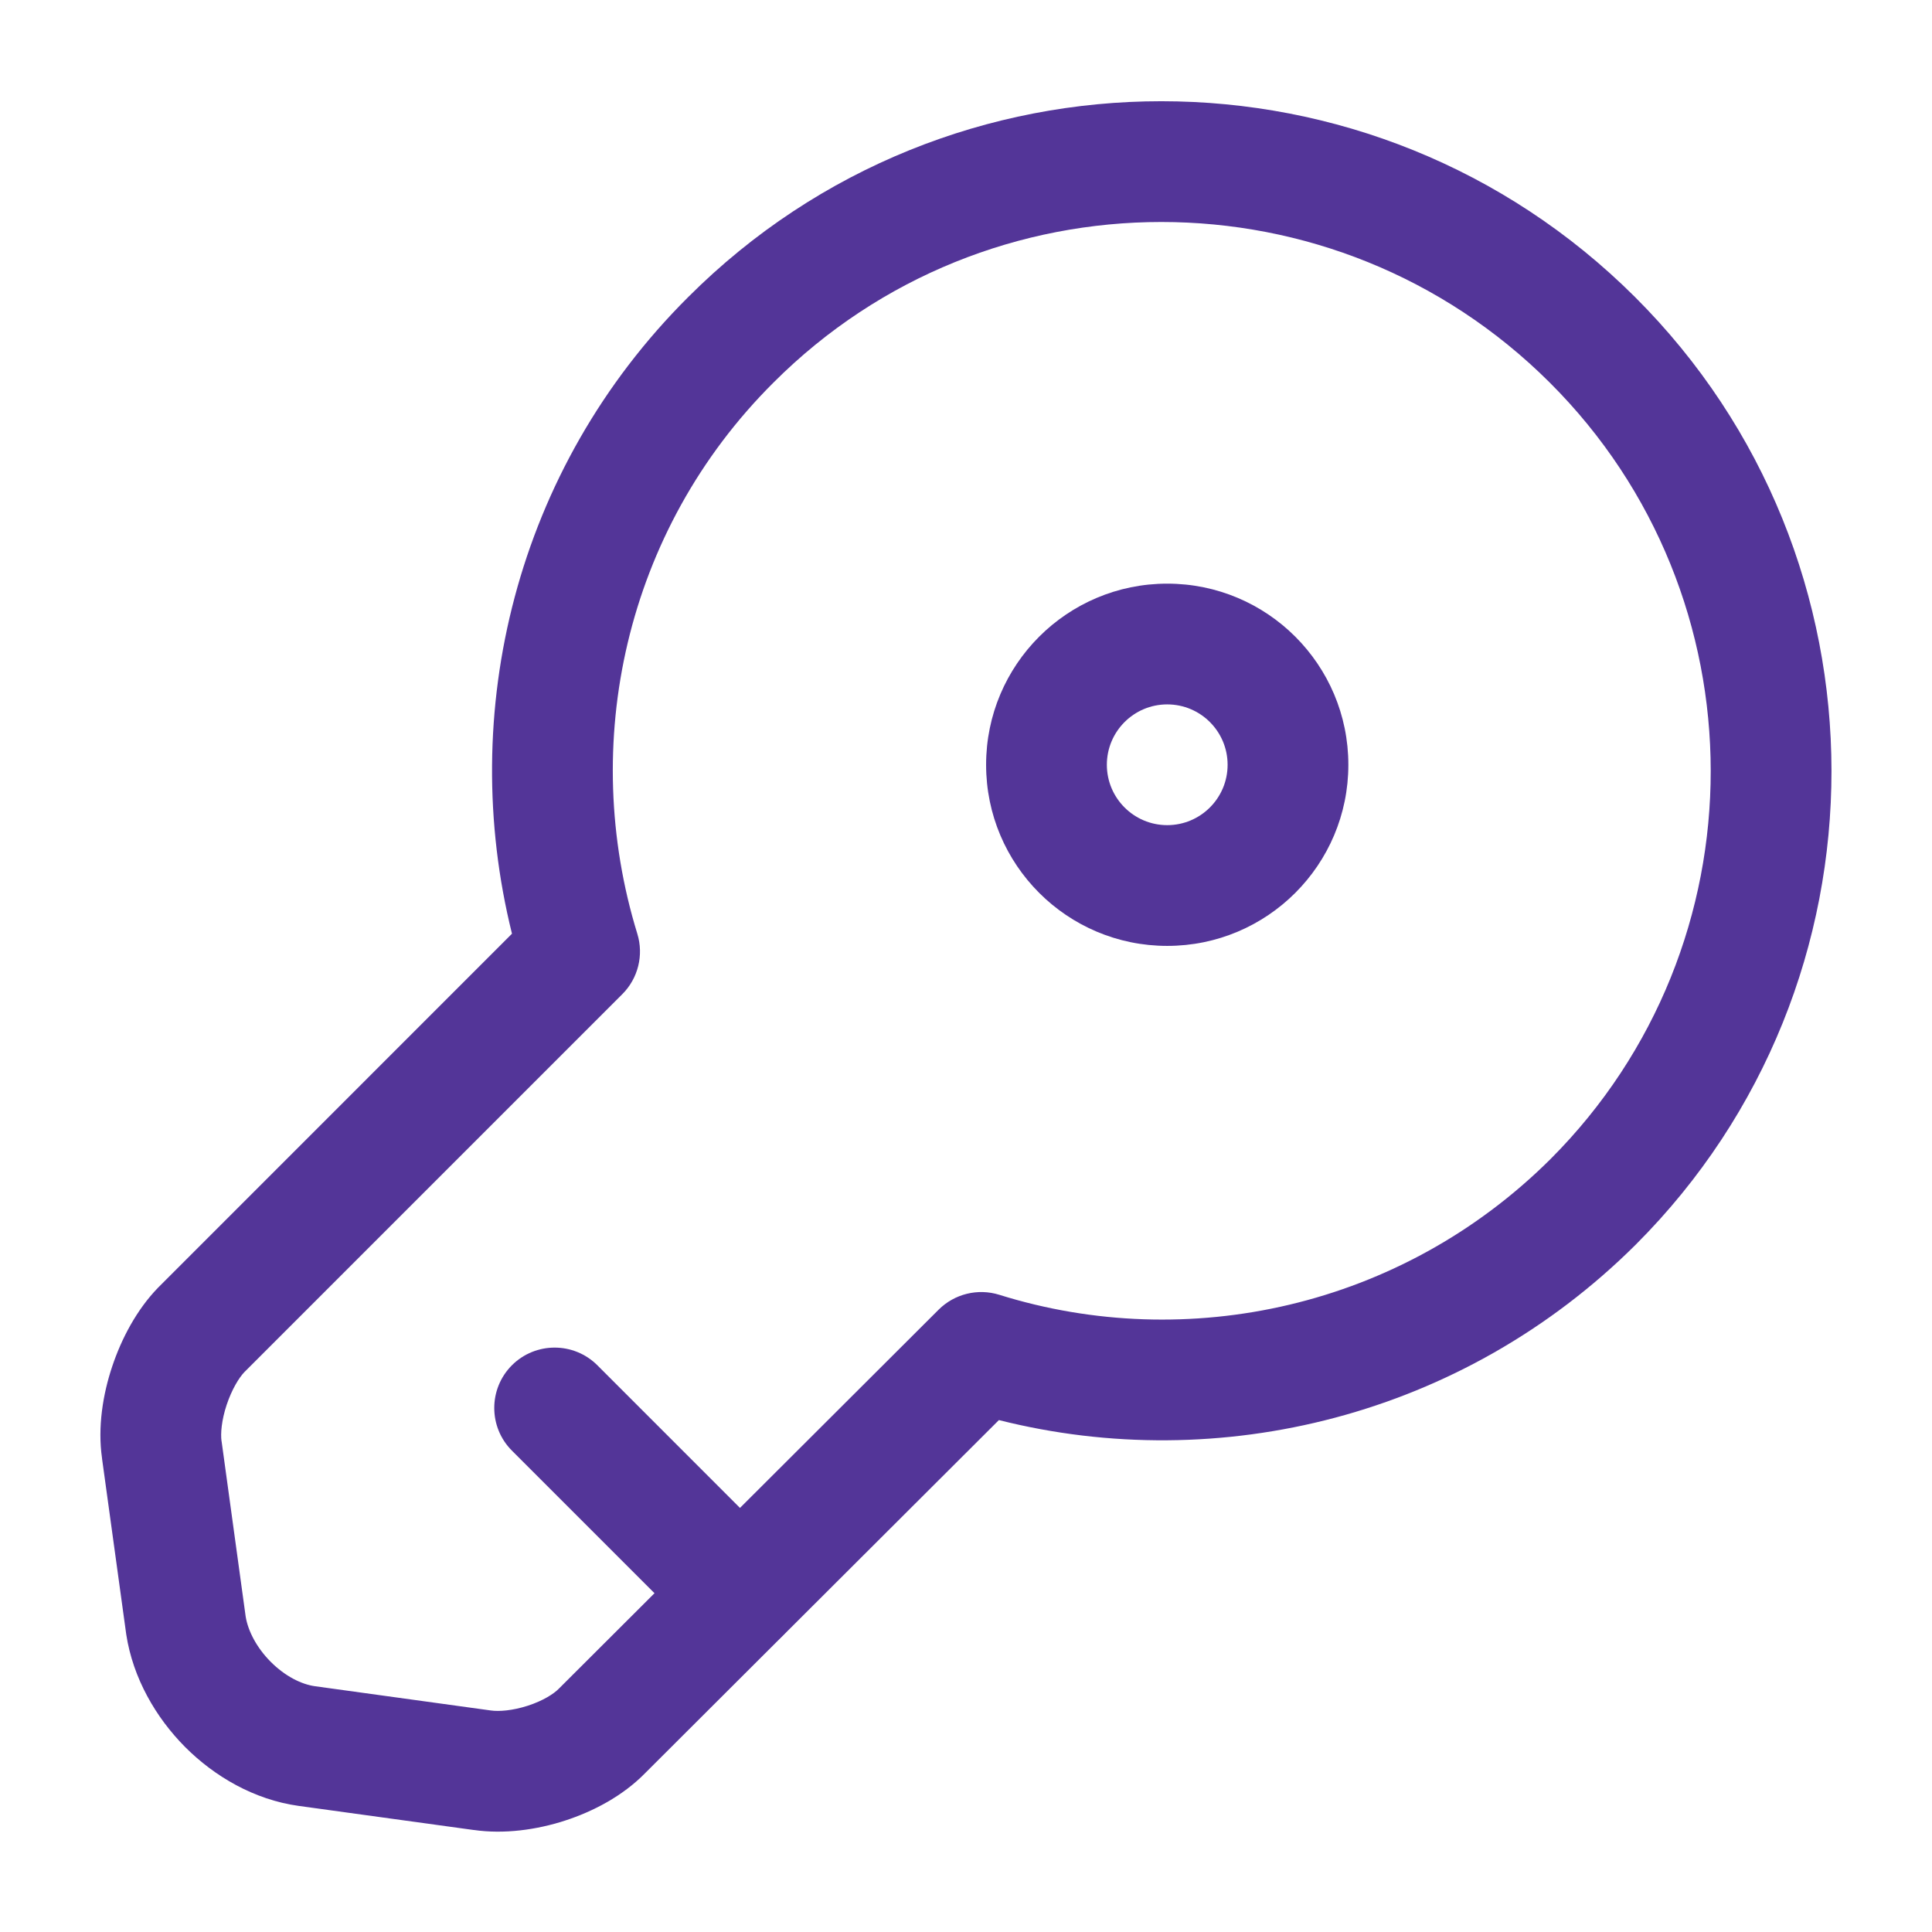
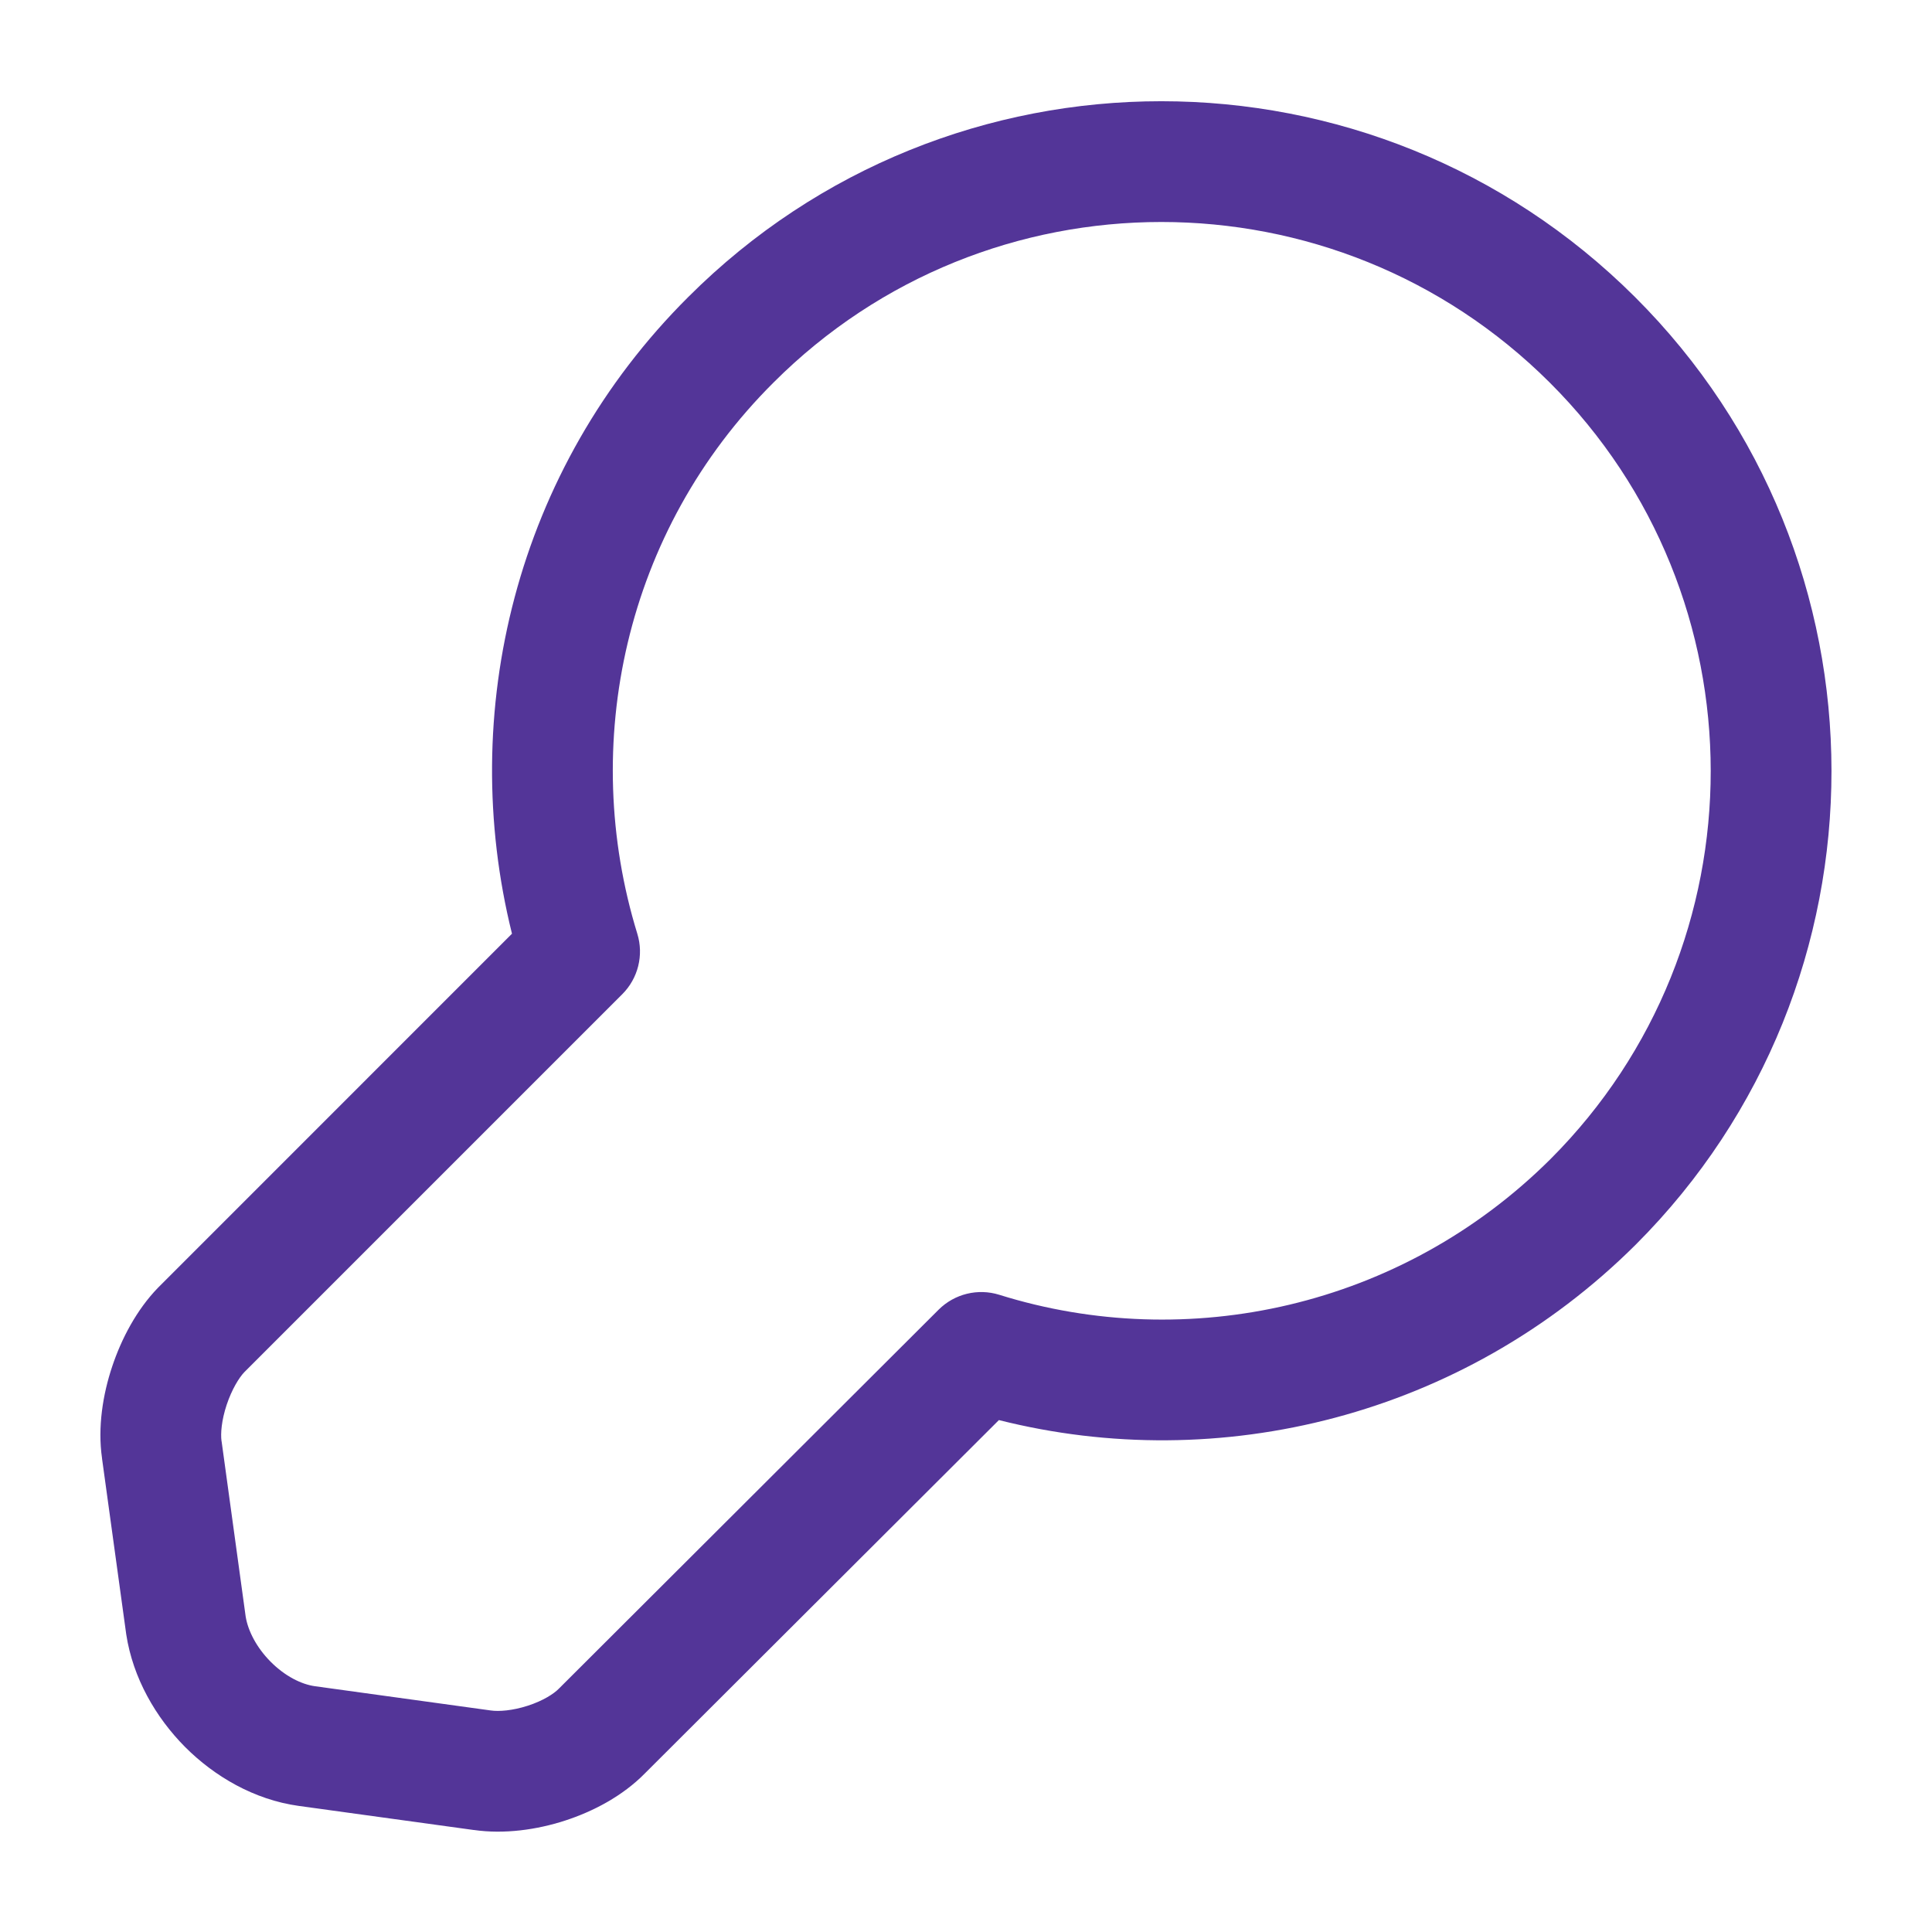
<svg xmlns="http://www.w3.org/2000/svg" width="32" height="32" viewBox="0 0 32 32" fill="none">
  <path fill-rule="evenodd" clip-rule="evenodd" d="M25.667 6.335C22.11 2.79 16.356 2.792 12.814 6.334L12.812 6.336C10.342 8.794 9.593 12.336 10.556 15.466C10.665 15.82 10.569 16.205 10.307 16.467L4.047 22.727C3.959 22.819 3.841 23.01 3.755 23.266C3.668 23.527 3.652 23.748 3.669 23.869L3.671 23.877L4.069 26.775C4.107 27.009 4.247 27.287 4.484 27.525C4.722 27.764 4.993 27.898 5.216 27.929L8.131 28.331C8.263 28.35 8.489 28.334 8.742 28.252C8.996 28.17 9.174 28.054 9.256 27.97L9.267 27.959L15.547 21.692C15.81 21.43 16.197 21.335 16.552 21.446C19.661 22.418 23.205 21.662 25.68 19.199C29.222 15.656 29.222 9.878 25.667 6.335ZM11.4 4.919C15.725 0.595 22.743 0.597 27.079 4.918C31.418 9.242 31.418 16.29 27.094 20.614L27.092 20.616C24.23 23.464 20.193 24.441 16.545 23.521L10.684 29.37C10.313 29.749 9.821 30.005 9.358 30.155C8.893 30.306 8.353 30.383 7.847 30.31C7.845 30.31 7.844 30.31 7.842 30.31L4.944 29.911C4.207 29.808 3.551 29.422 3.066 28.936C2.581 28.448 2.202 27.795 2.091 27.071L2.089 27.056L1.69 24.158C1.69 24.156 1.69 24.155 1.69 24.153C1.615 23.636 1.705 23.091 1.858 22.634C2.011 22.174 2.264 21.693 2.616 21.33L2.626 21.32L8.48 15.465C7.572 11.811 8.533 7.773 11.4 4.919Z" fill="#533598" />
-   <path fill-rule="evenodd" clip-rule="evenodd" d="M8.479 22.613C8.87 22.223 9.503 22.223 9.894 22.613L12.96 25.68C13.351 26.07 13.351 26.704 12.96 27.094C12.57 27.485 11.937 27.485 11.546 27.094L8.479 24.027C8.089 23.637 8.089 23.004 8.479 22.613Z" fill="#533598" />
-   <path fill-rule="evenodd" clip-rule="evenodd" d="M19.333 11.667C18.781 11.667 18.333 12.115 18.333 12.667C18.333 13.219 18.781 13.667 19.333 13.667C19.885 13.667 20.333 13.219 20.333 12.667C20.333 12.115 19.885 11.667 19.333 11.667ZM16.333 12.667C16.333 11.01 17.676 9.667 19.333 9.667C20.99 9.667 22.333 11.01 22.333 12.667C22.333 14.324 20.99 15.667 19.333 15.667C17.676 15.667 16.333 14.324 16.333 12.667Z" fill="#533598" />
</svg>